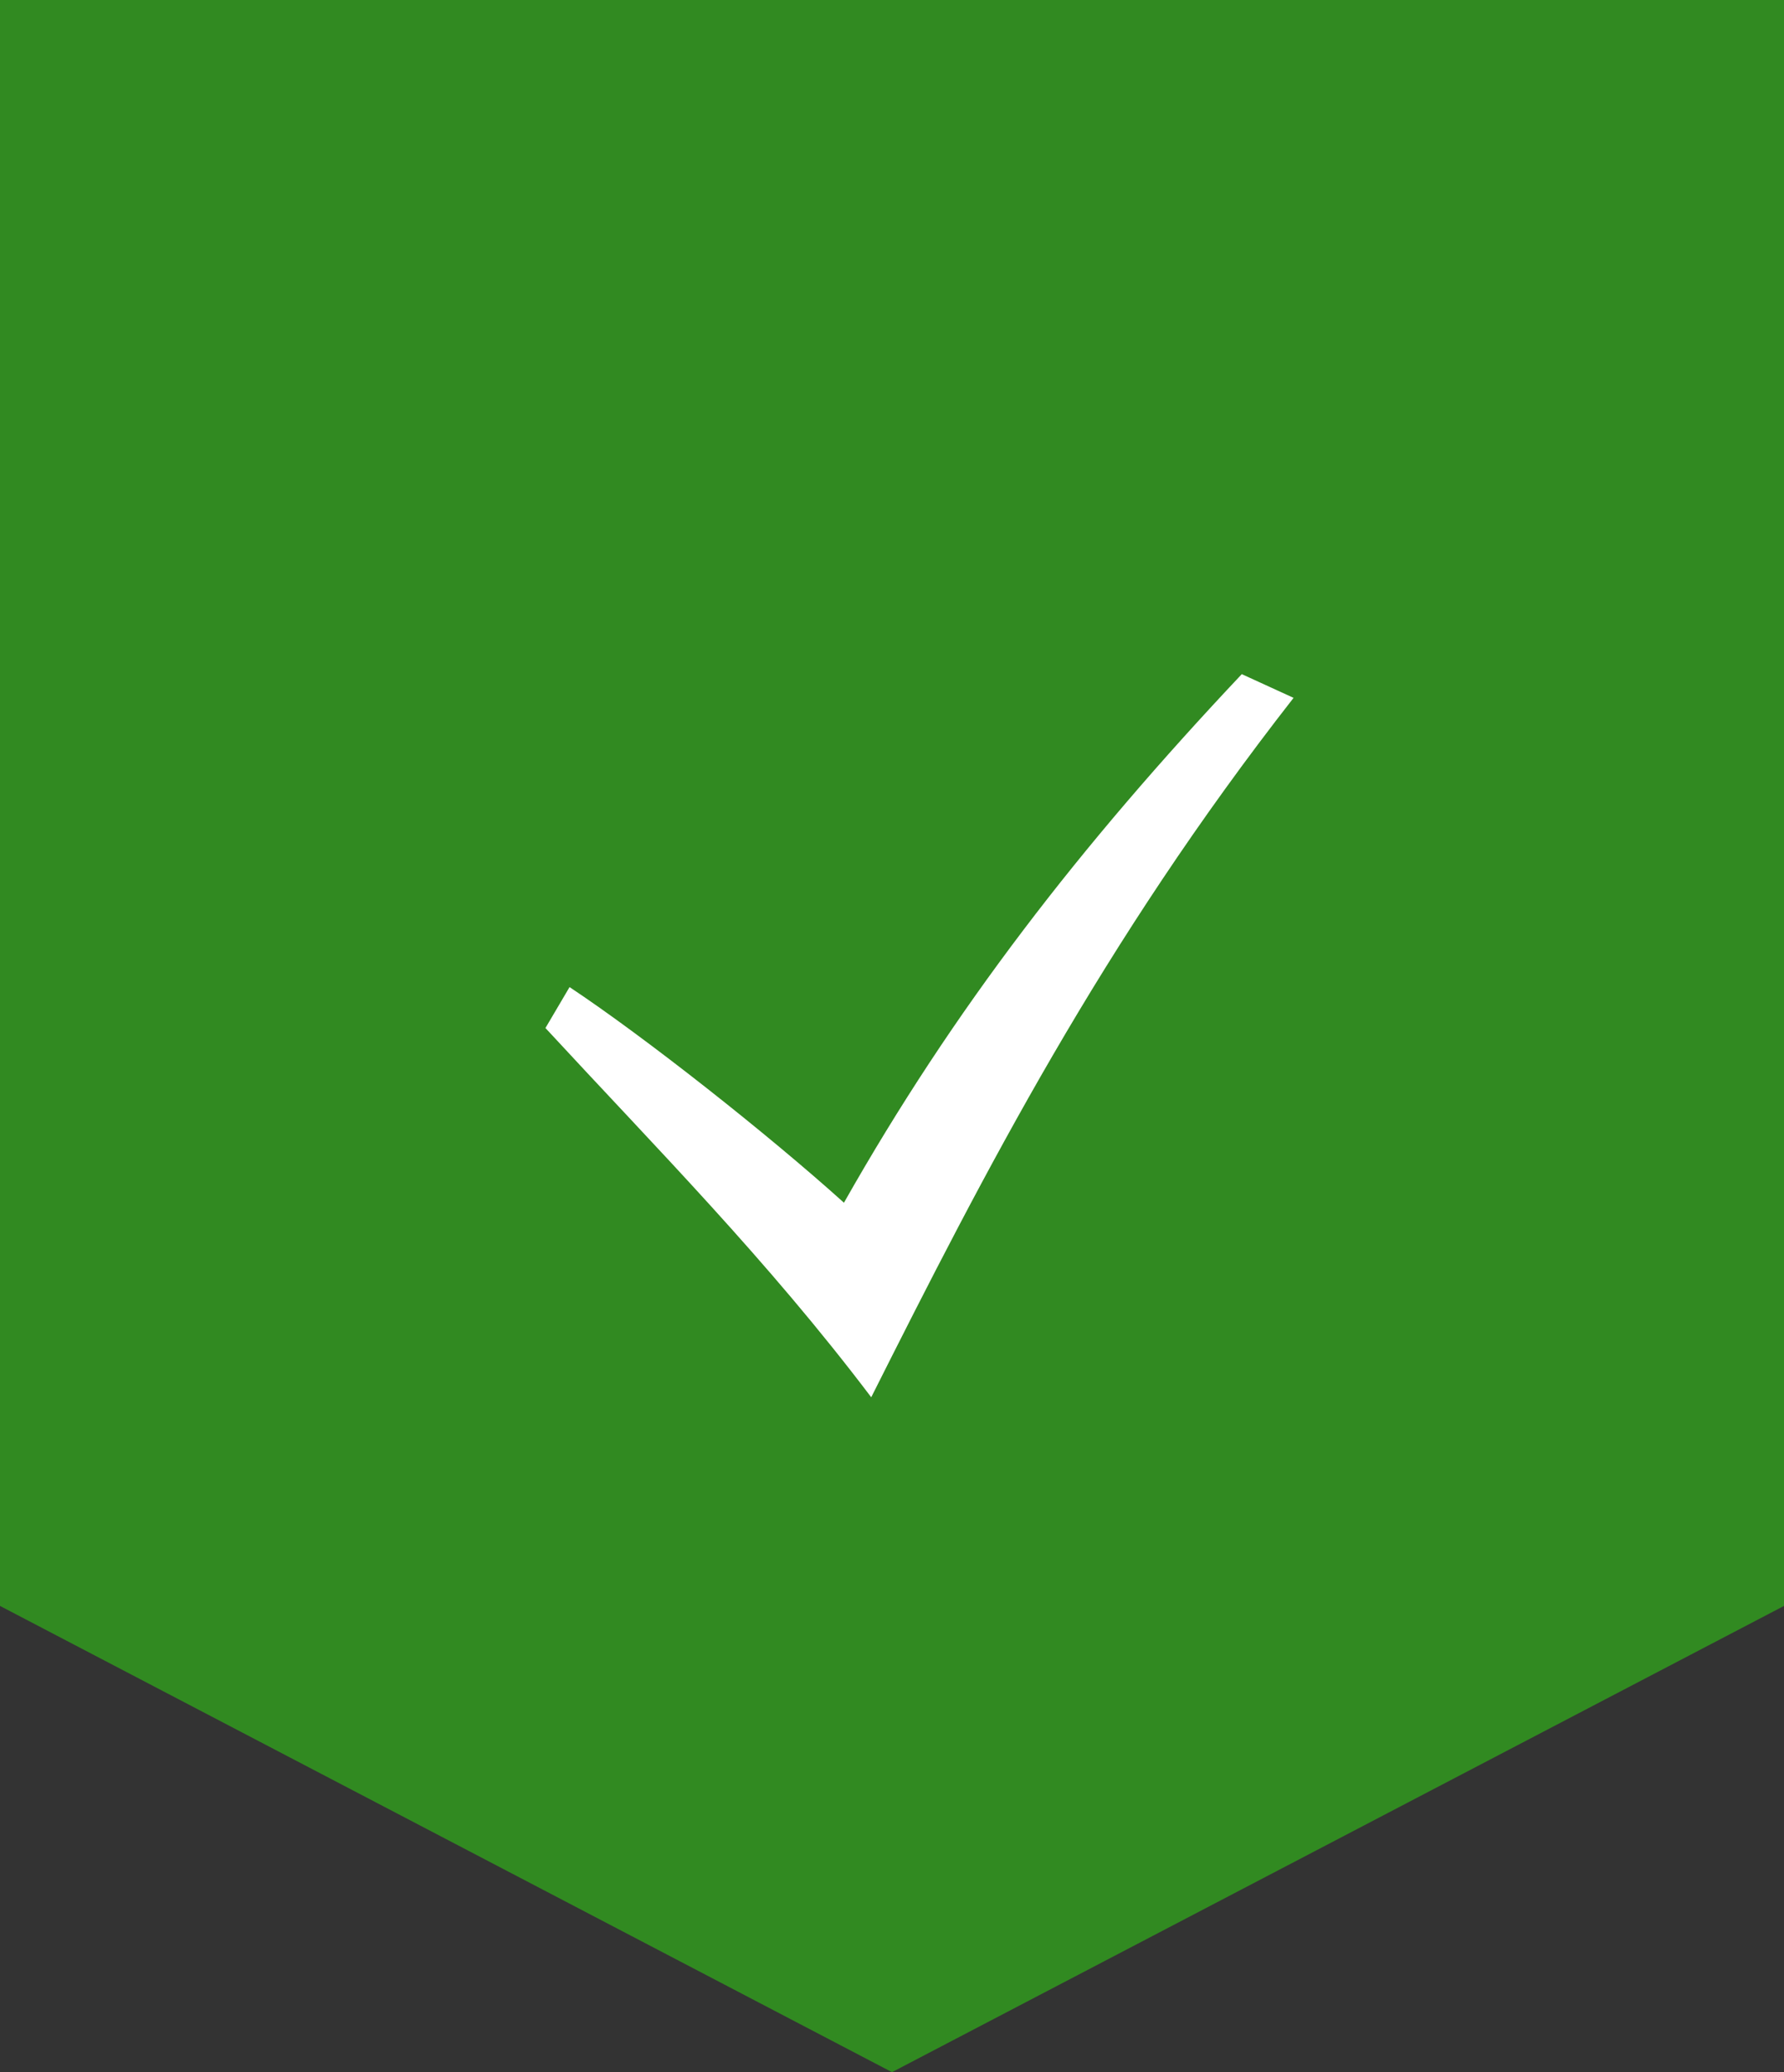
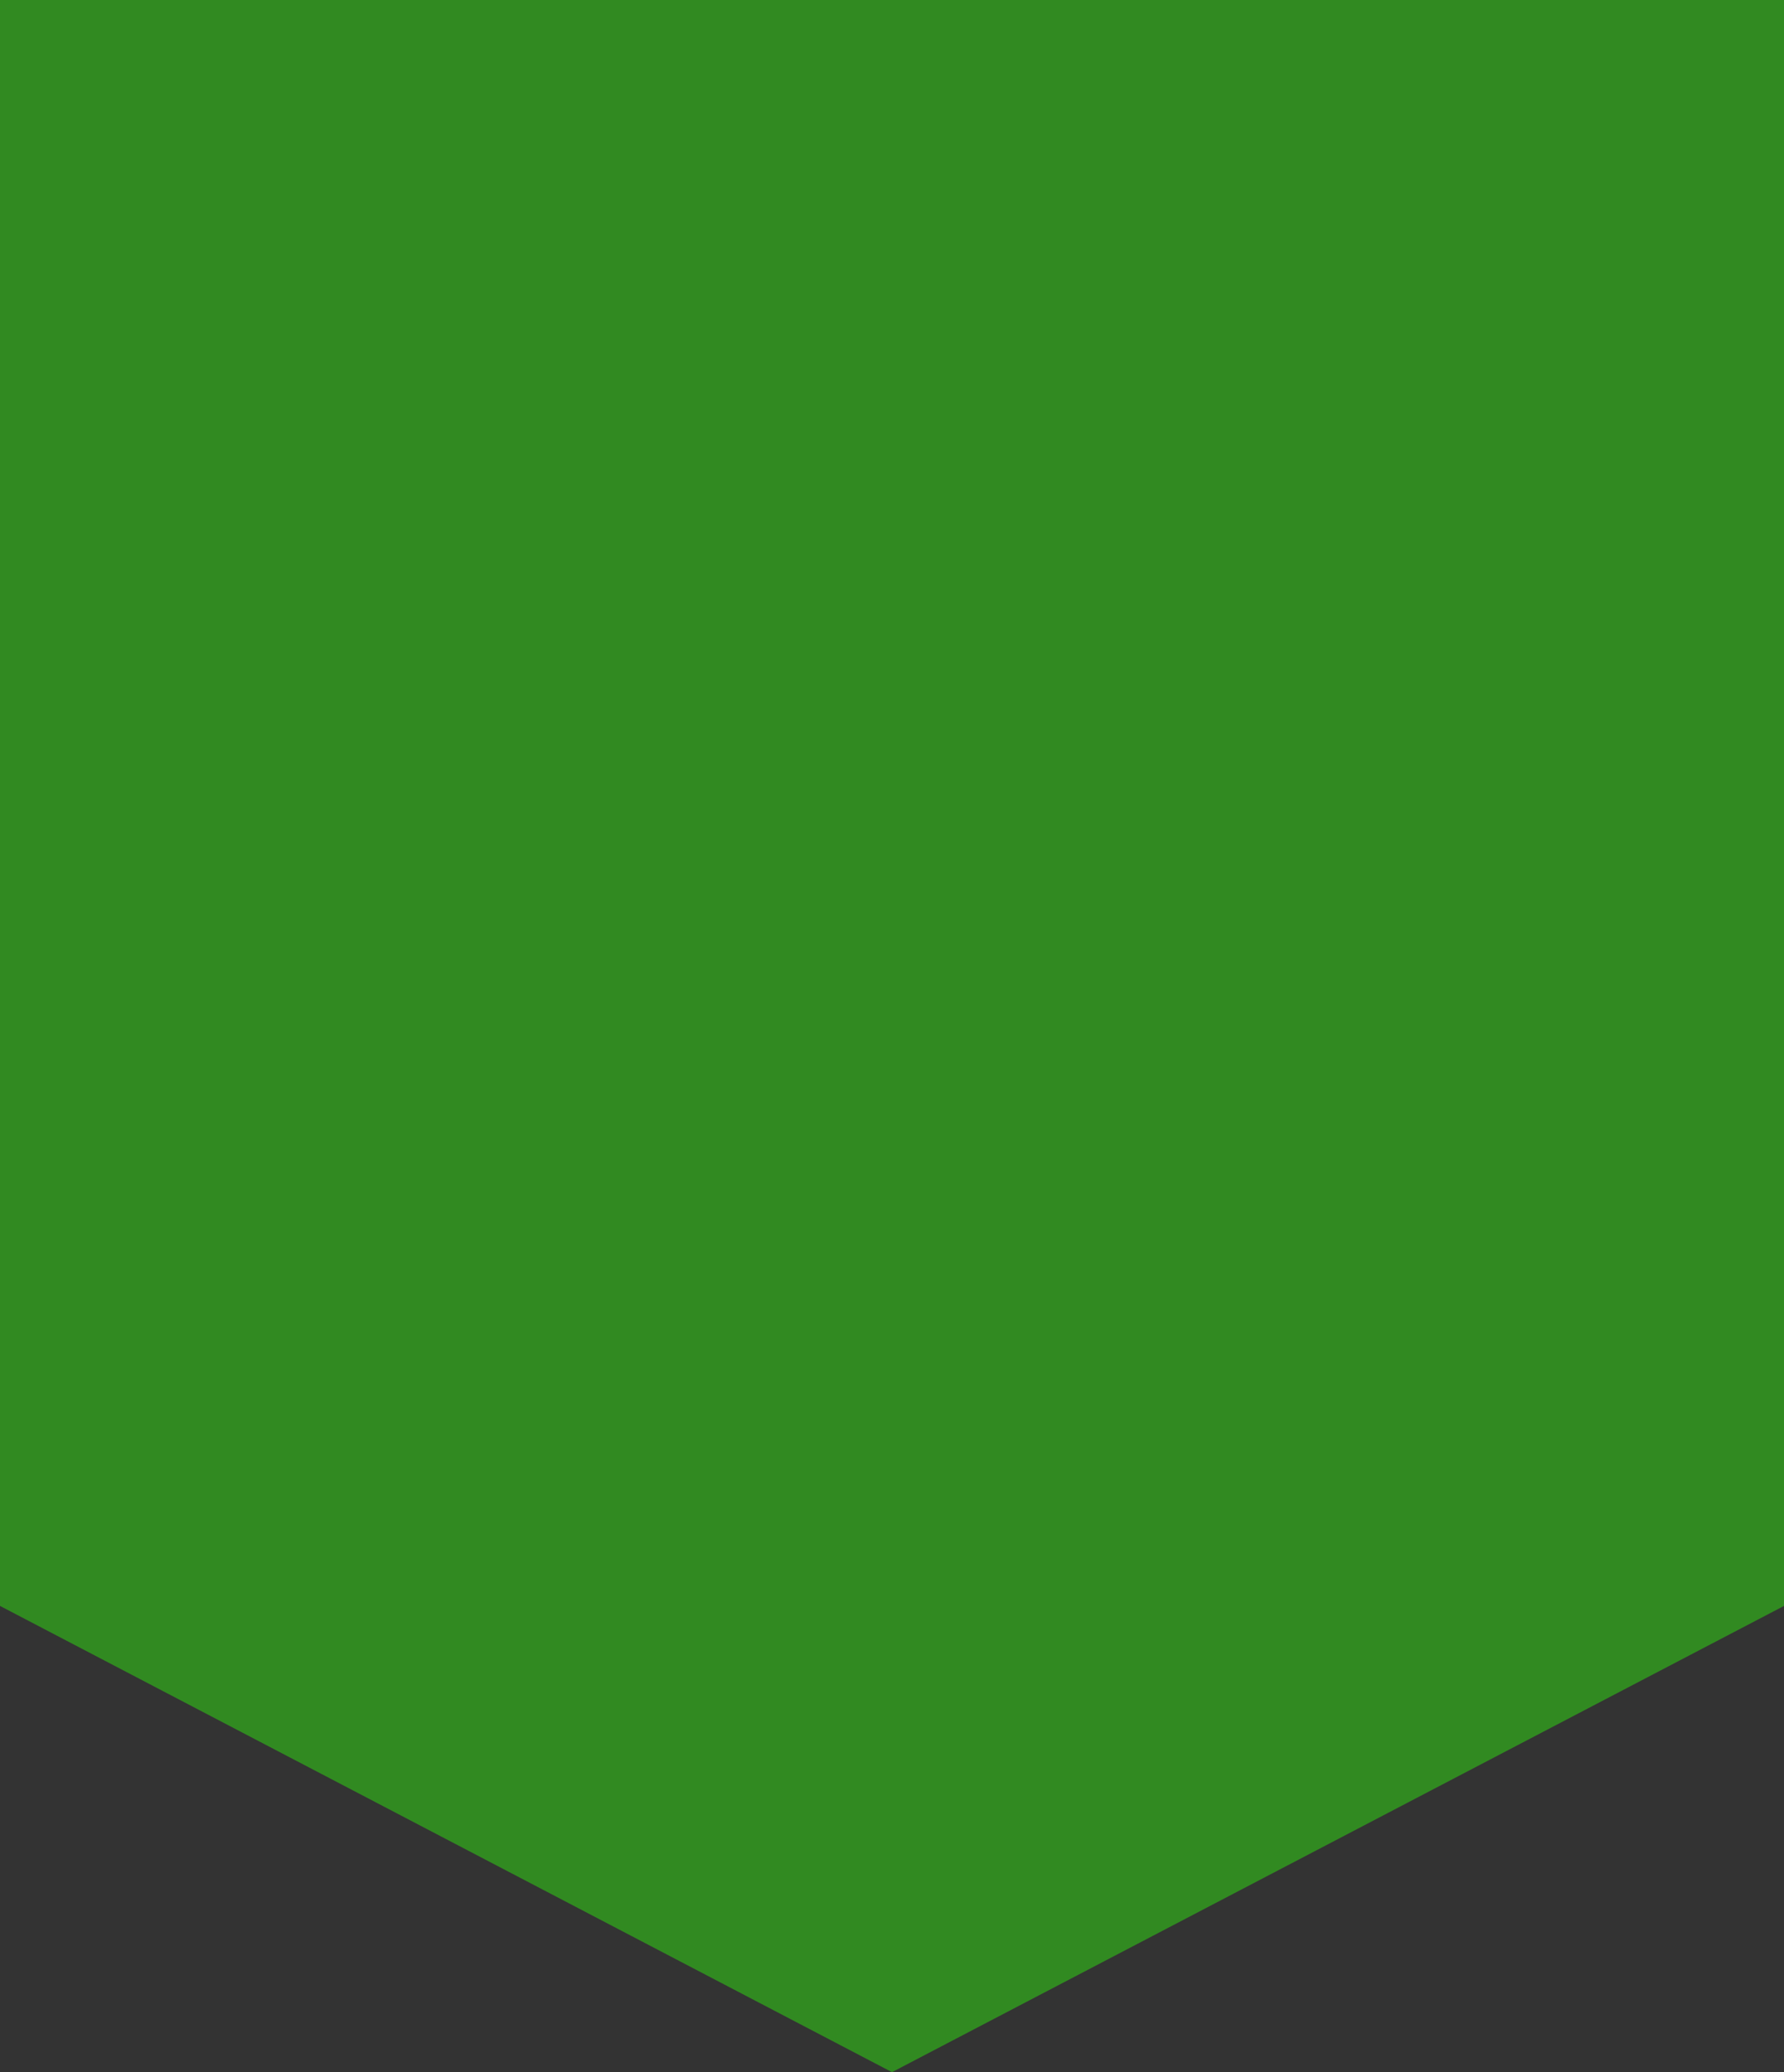
<svg xmlns="http://www.w3.org/2000/svg" width="31" height="36" viewBox="0 0 31 36" fill="none">
  <rect x="0" y="0" width="31" height="36" fill="#333333" stroke="none" />
  <path d="M0 0H31V27.9L15.5 36L0 27.9V0Z" fill="#318A21" />
  <g clip-path="url(#clip0_609_902)">
    <path d="M9.478 17.86C11.428 19.971 13.32 21.872 15.139 24.275C17.116 20.343 19.139 16.398 22.478 12.124L21.578 11.712C18.759 14.702 16.569 17.532 14.665 20.895C13.342 19.703 11.203 18.016 9.897 17.149L9.478 17.86Z" fill="white" />
  </g>
  <defs>
    <clipPath id="clip0_609_902">
-       <rect width="14" height="14" fill="white" transform="translate(9 11)" />
-     </clipPath>
+       </clipPath>
  </defs>
</svg>